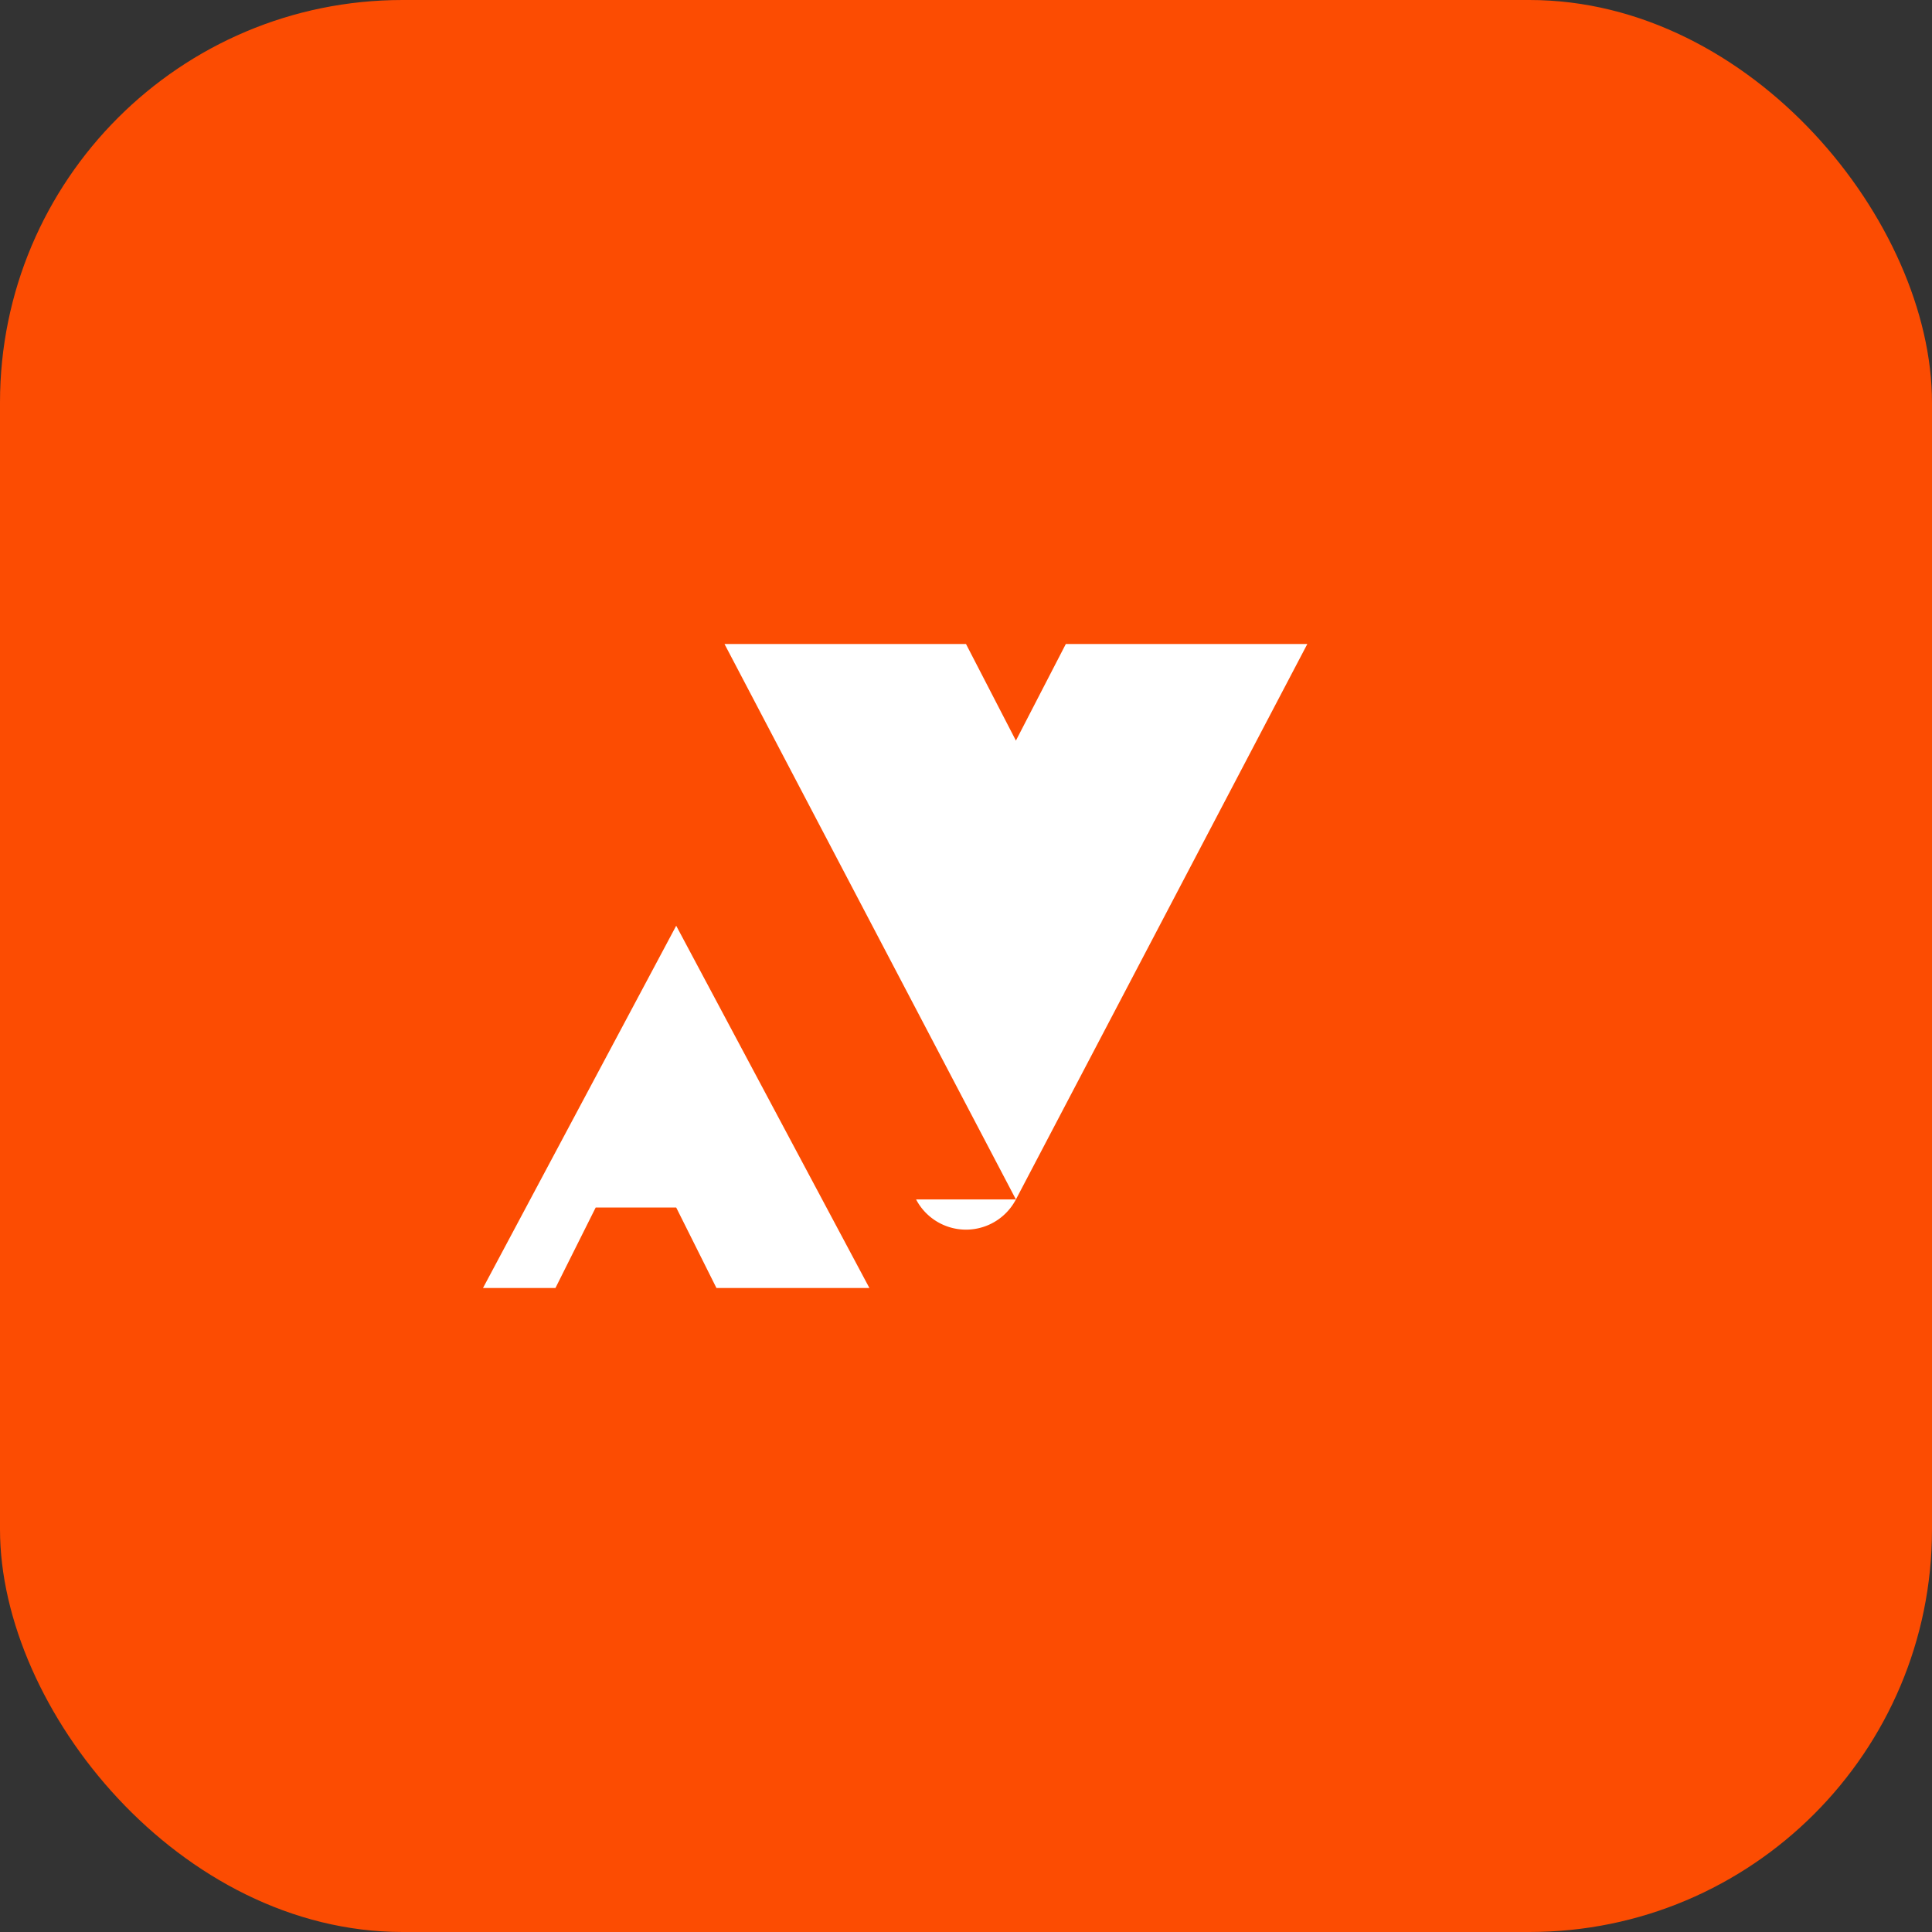
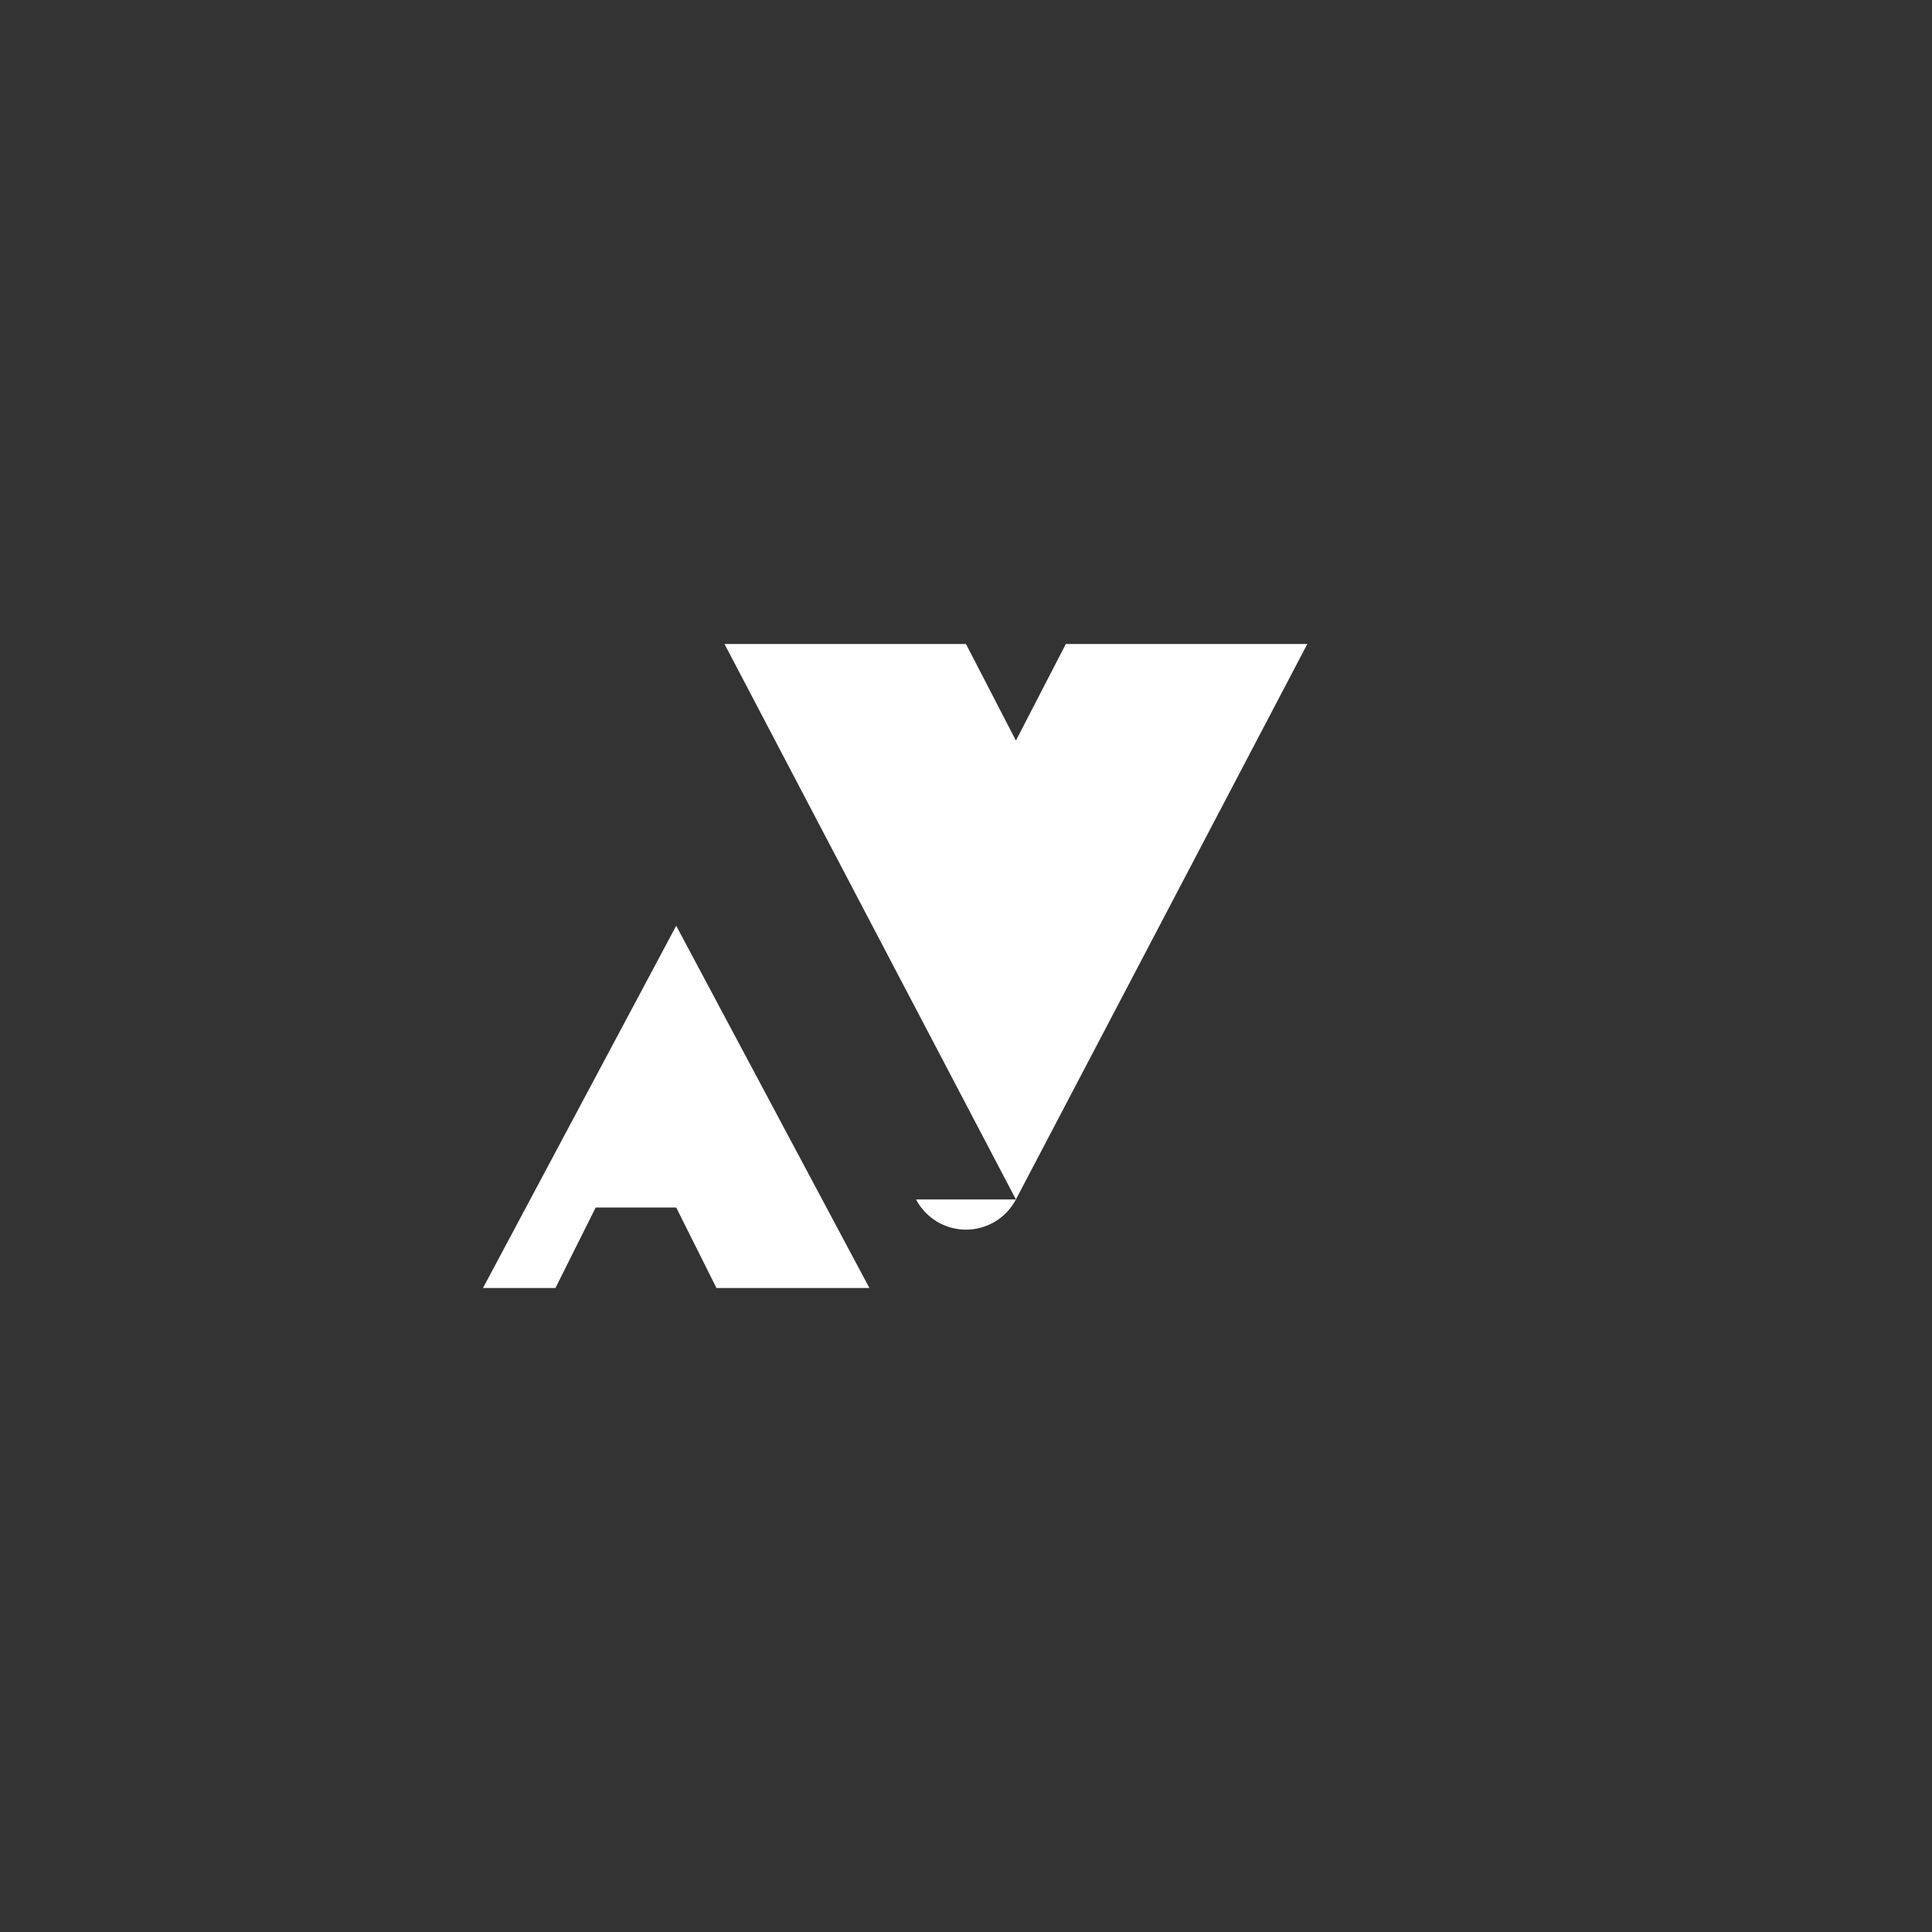
<svg xmlns="http://www.w3.org/2000/svg" viewBox="0 0 24 24">
  <rect x="0" y="0" width="24" height="24" fill="#333333" stroke="none" />
-   <rect width="24" height="24" rx="5" ry="5" fill="#FC4C02" />
  <path fill="#fff" d="M12.62 14.9 9 8h3l.62 1.2L13.24 8h3l-3.62 6.9a.7.7 0 0 1-1.24 0zM6 16l2.4-4.5L10.8 16H8.9L8.4 15h-1l-.5 1H6z" />
</svg>